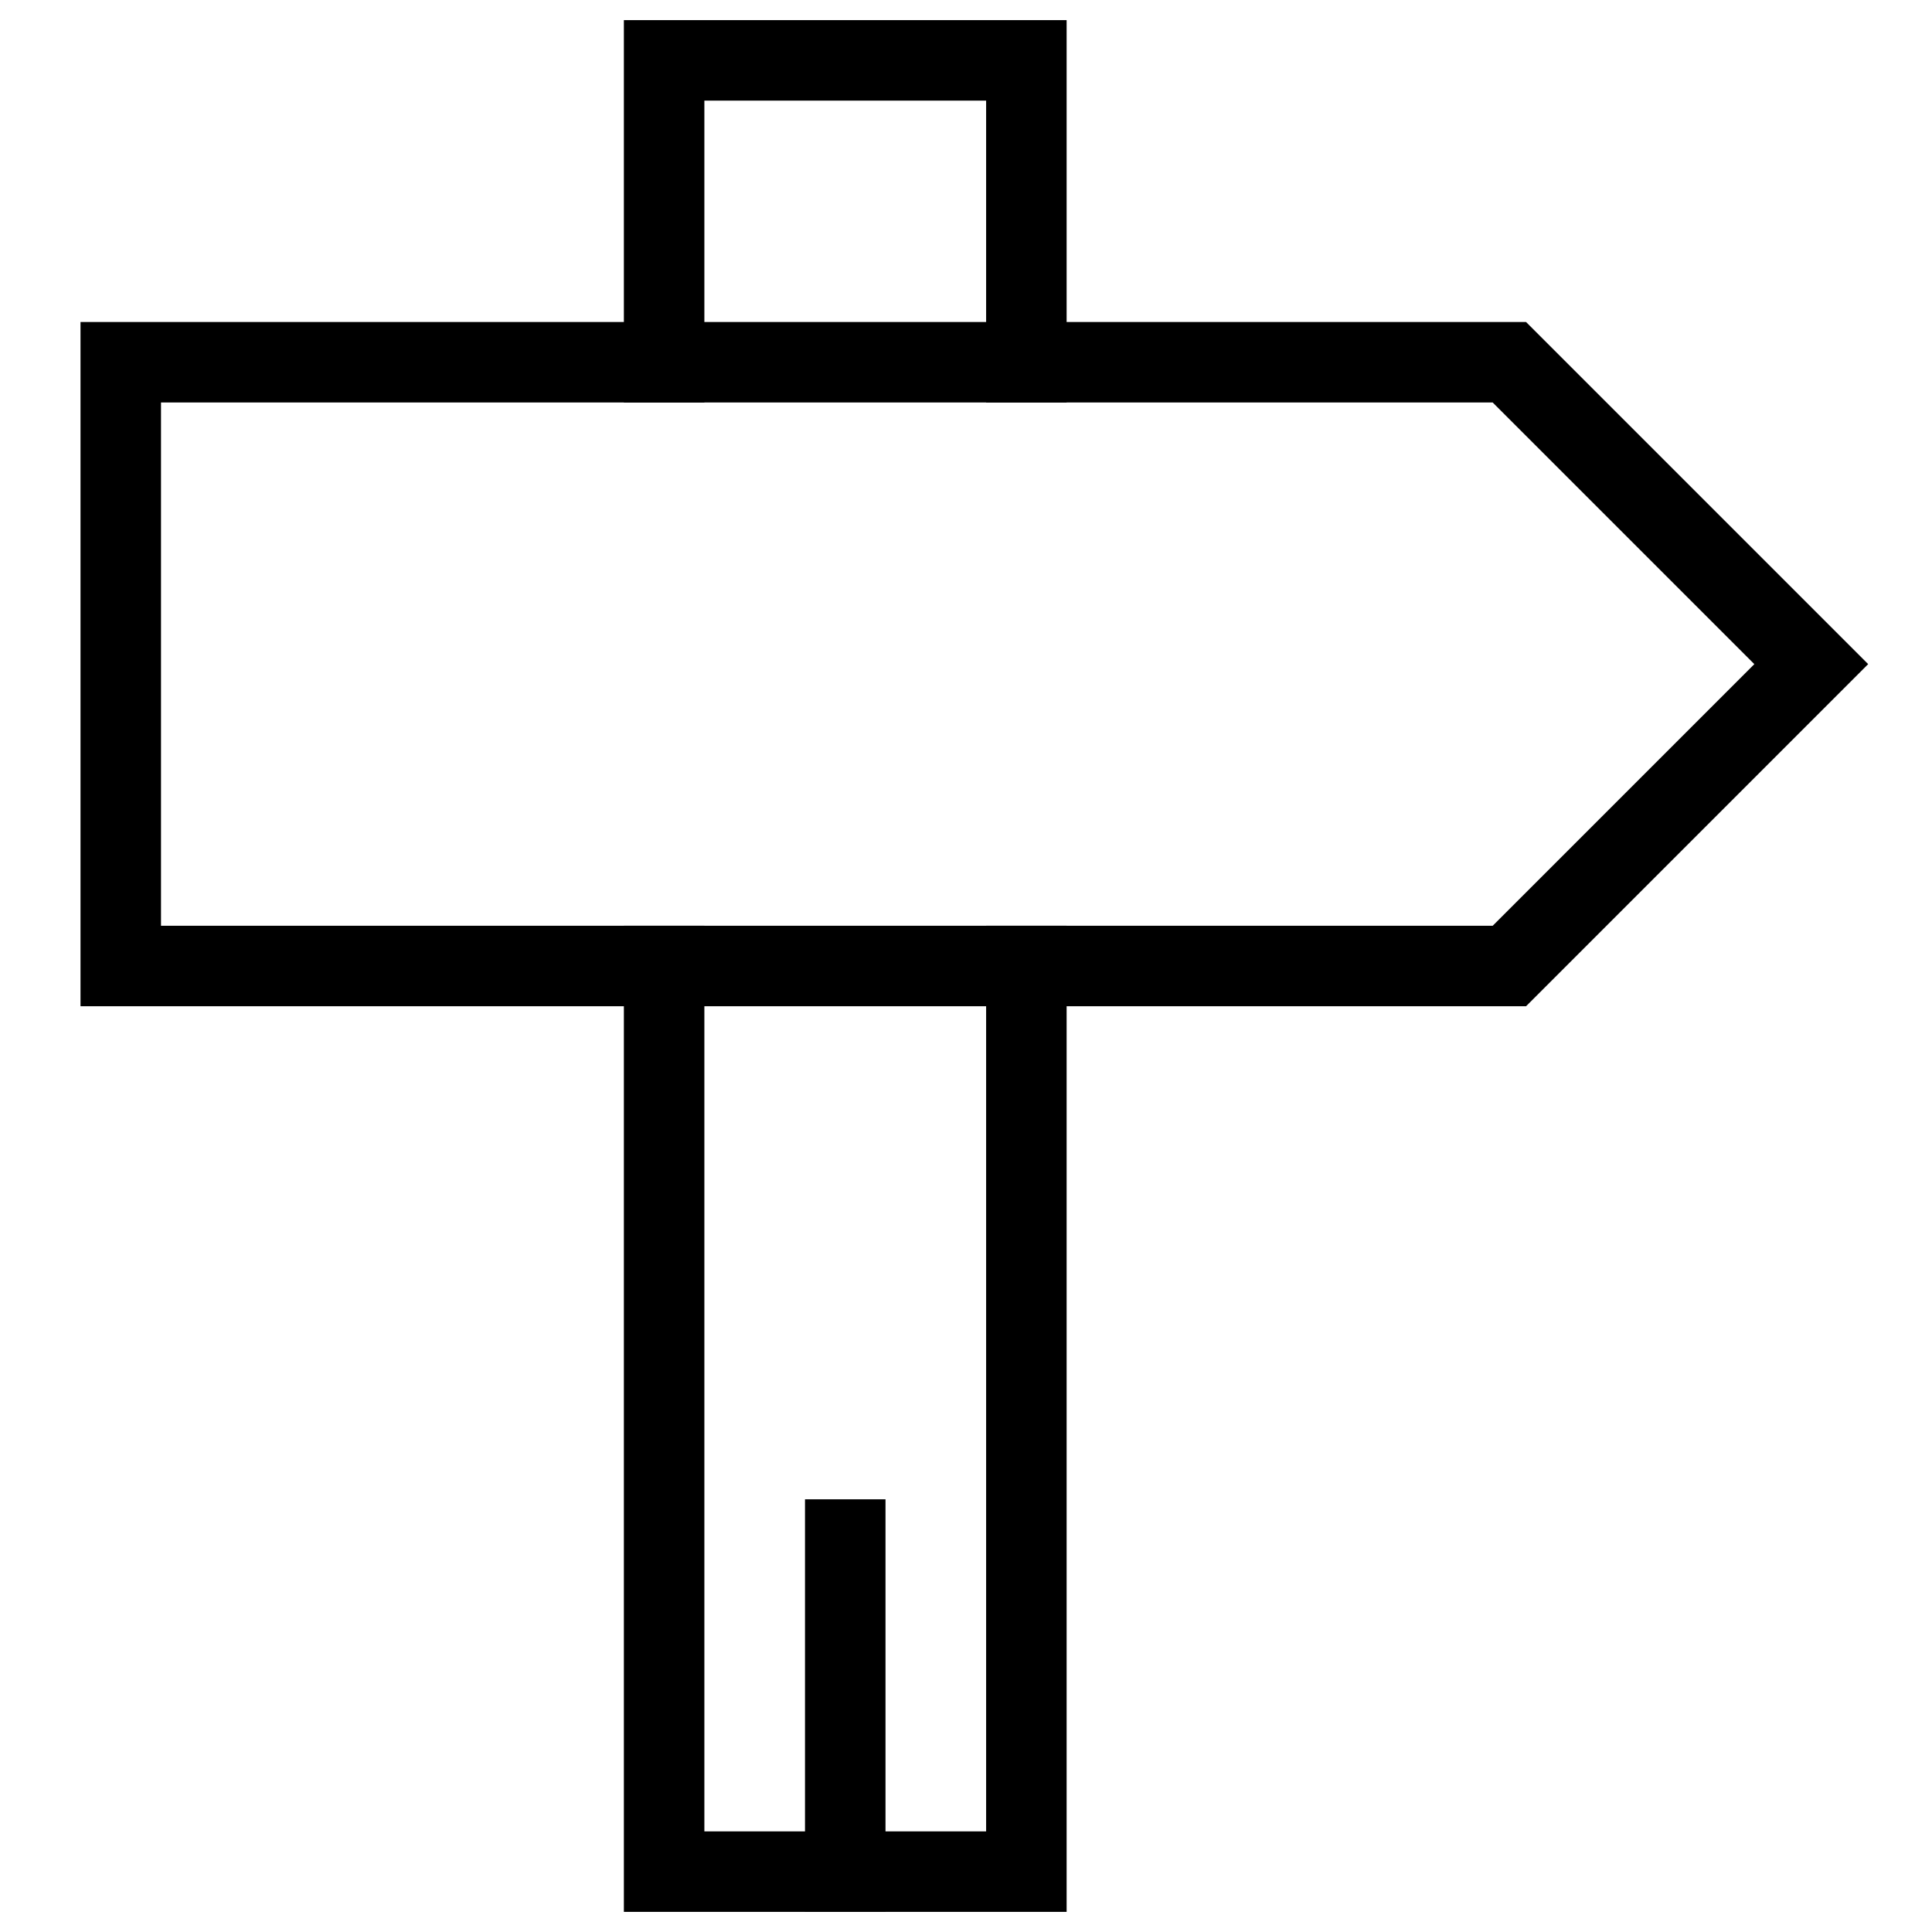
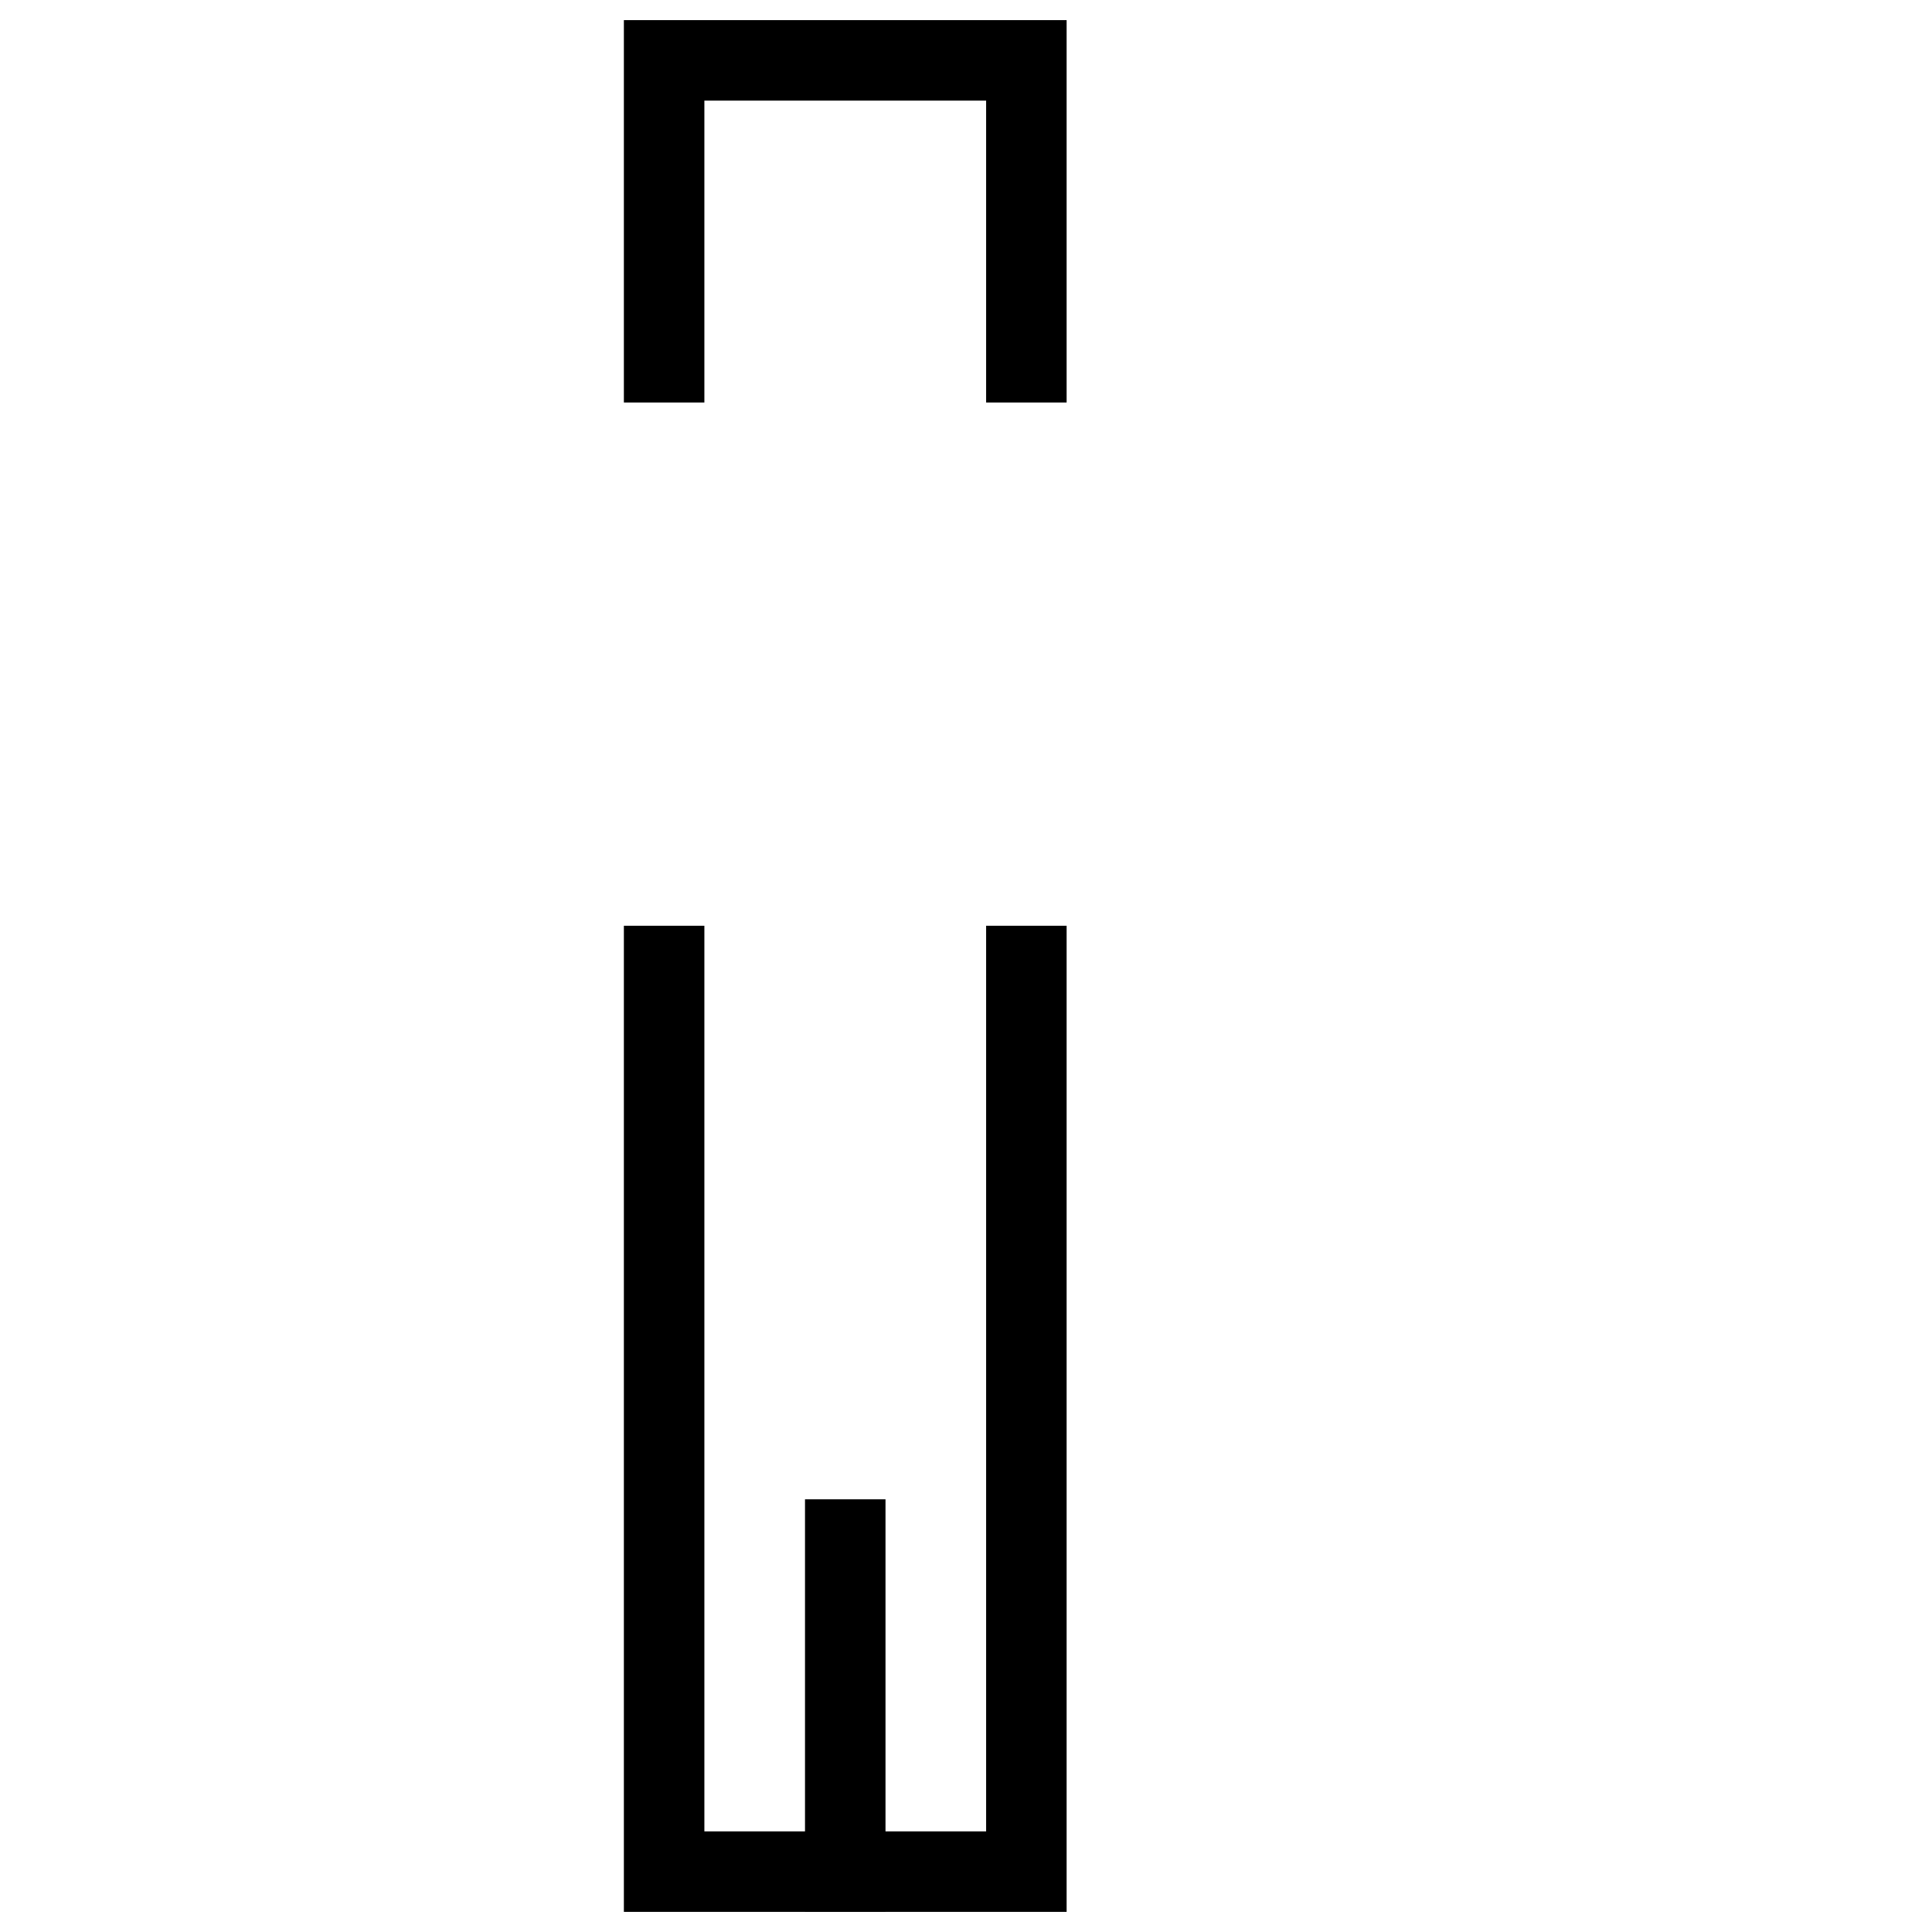
<svg xmlns="http://www.w3.org/2000/svg" id="Icon_Sign" data-name="Icon / Sign" width="48" height="48" viewBox="0 0 48 48">
  <path id="Transparent_BG" data-name="Transparent BG" d="M0,0H48V48H0Z" opacity="0.002" />
  <path id="Path_1869" data-name="Path 1869" d="M22,32V54.5h9V32" transform="translate(-5.5 -8)" fill="none" stroke="#000" stroke-linecap="square" stroke-miterlimit="10" stroke-width="2" />
  <path id="Path_1870" data-name="Path 1870" d="M31,9.5V2H22V9.5" transform="translate(-5.5 -0.5)" fill="none" stroke="#000" stroke-linecap="square" stroke-miterlimit="10" stroke-width="2" />
  <line id="Line_1067" data-name="Line 1067" y1="8.25" transform="translate(21 38.25)" fill="none" stroke="#000" stroke-linecap="square" stroke-miterlimit="10" stroke-width="2" />
-   <path id="Path_1871" data-name="Path 1871" d="M4,27H38.5L46,19.5,38.5,12H4Z" transform="translate(-1 -3)" fill="none" stroke="#000" stroke-linecap="square" stroke-miterlimit="10" stroke-width="2" />
</svg>